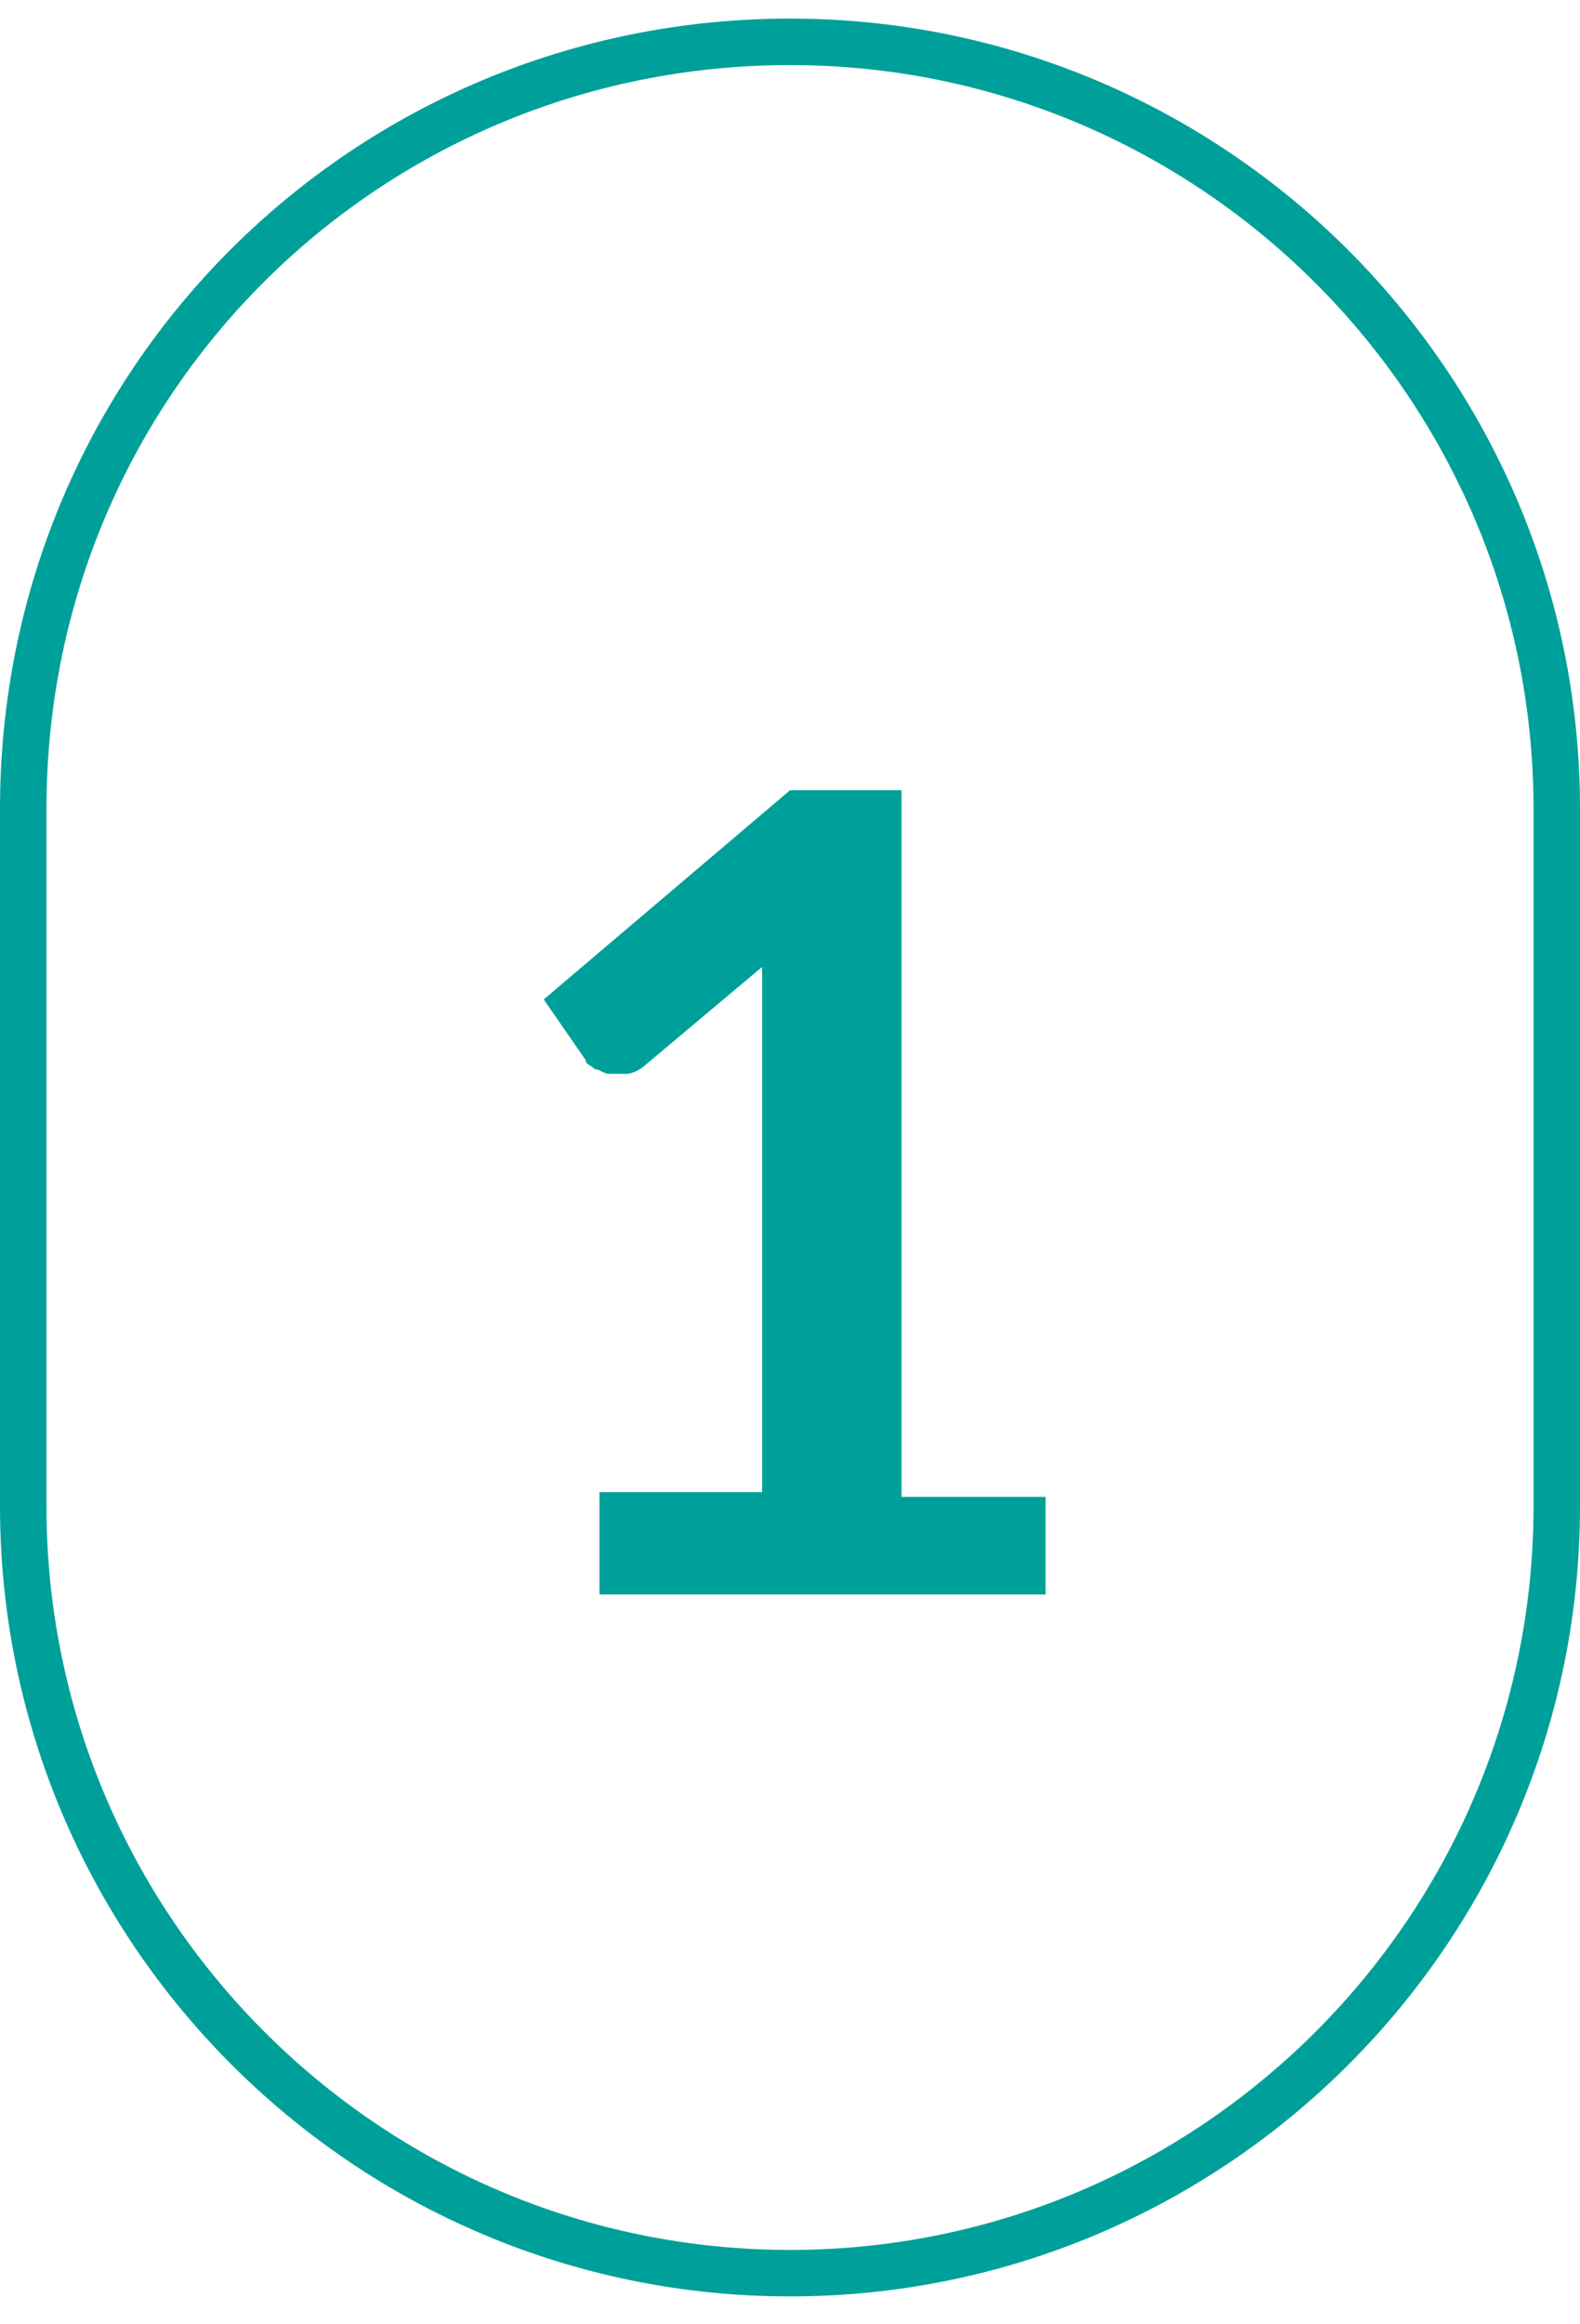
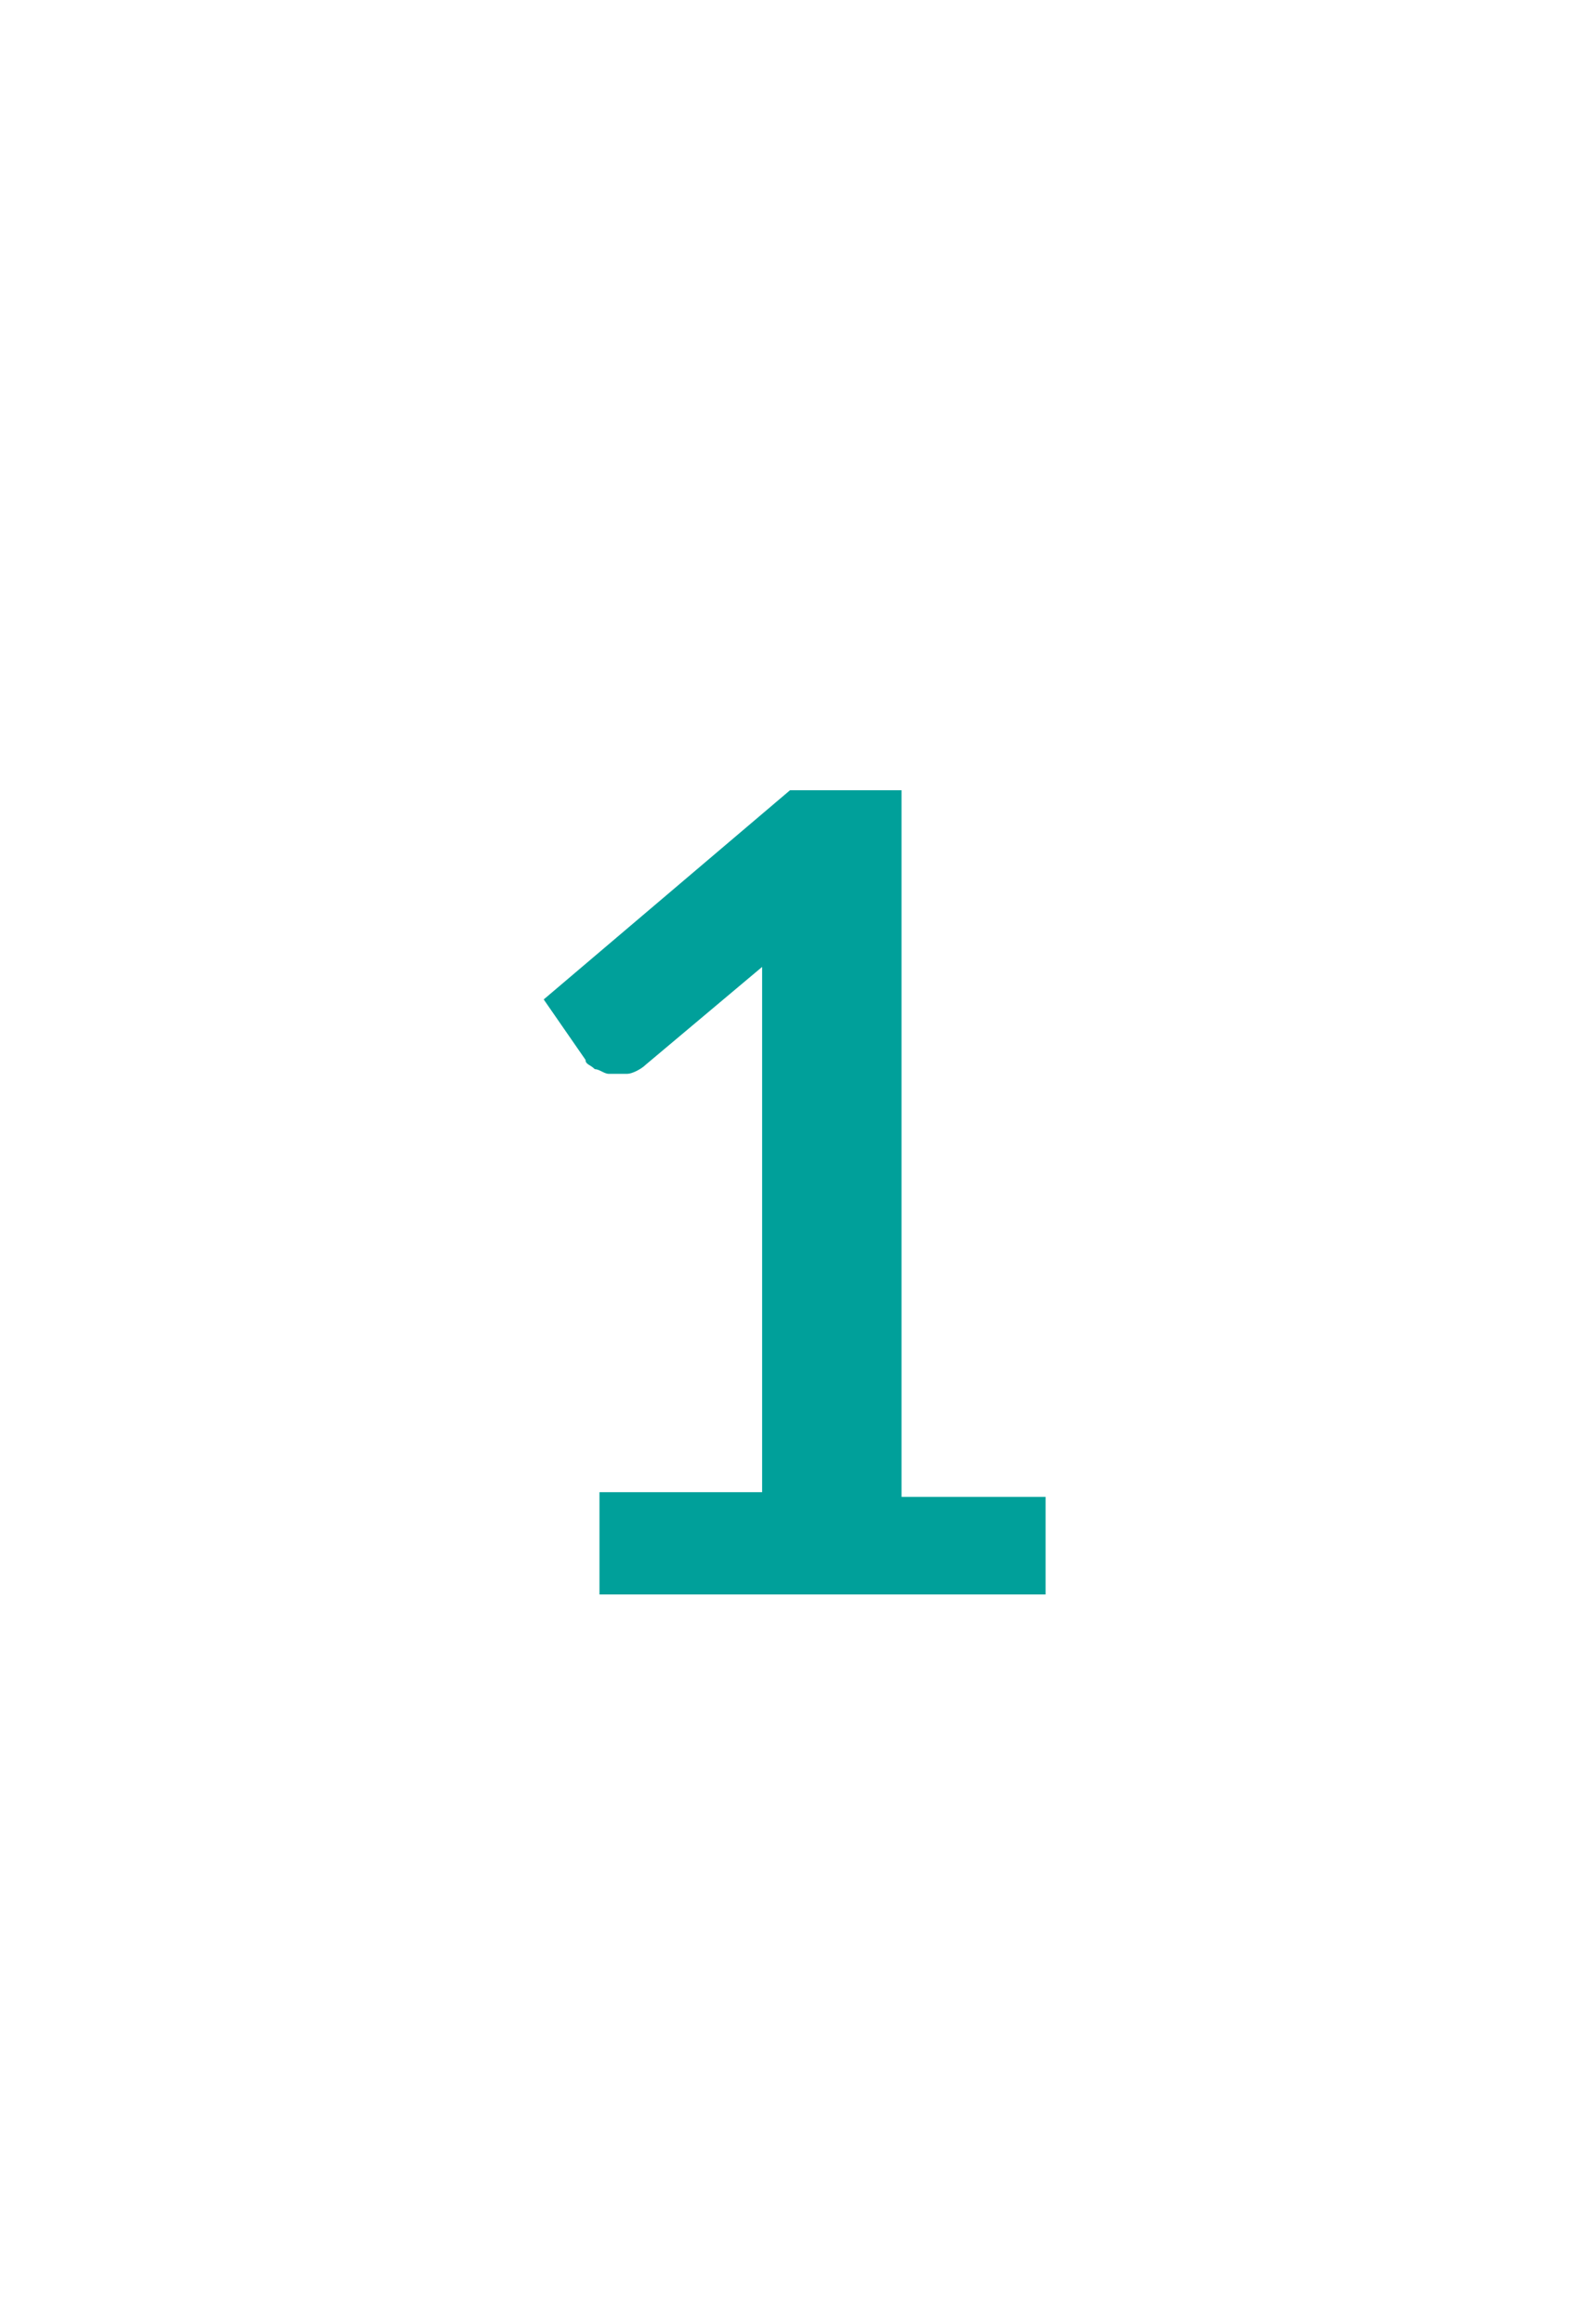
<svg xmlns="http://www.w3.org/2000/svg" version="1.1" id="Calque_1" x="0px" y="0px" viewBox="0 0 34 50" style="enable-background:new 0 0 34 50;" xml:space="preserve">
  <style type="text/css">
	.st0{fill:none;stroke:#00A09A;}
	.st1{fill:#00A09A;}
</style>
-   <path class="st0" d="M17,0.9L17,0.9c9.1,0,16.5,7.4,16.5,16.5v15c0,9.1-7.4,16.5-16.5,16.5l0,0c-9.1,0-16.5-7.4-16.5-16.5v-15  C0.5,8.2,7.9,0.9,17,0.9z" />
  <path class="st1" d="M22.5,32.1v2.2h-9.6v-2.2h3.5V22c0-0.4,0-0.8,0-1.2l-2.5,2.1c-0.1,0.1-0.3,0.2-0.4,0.2c-0.1,0-0.3,0-0.4,0  c-0.1,0-0.2-0.1-0.3-0.1c-0.1-0.1-0.2-0.1-0.2-0.2l-0.9-1.3l5.3-4.5h2.4v15.2H22.5z" />
</svg>